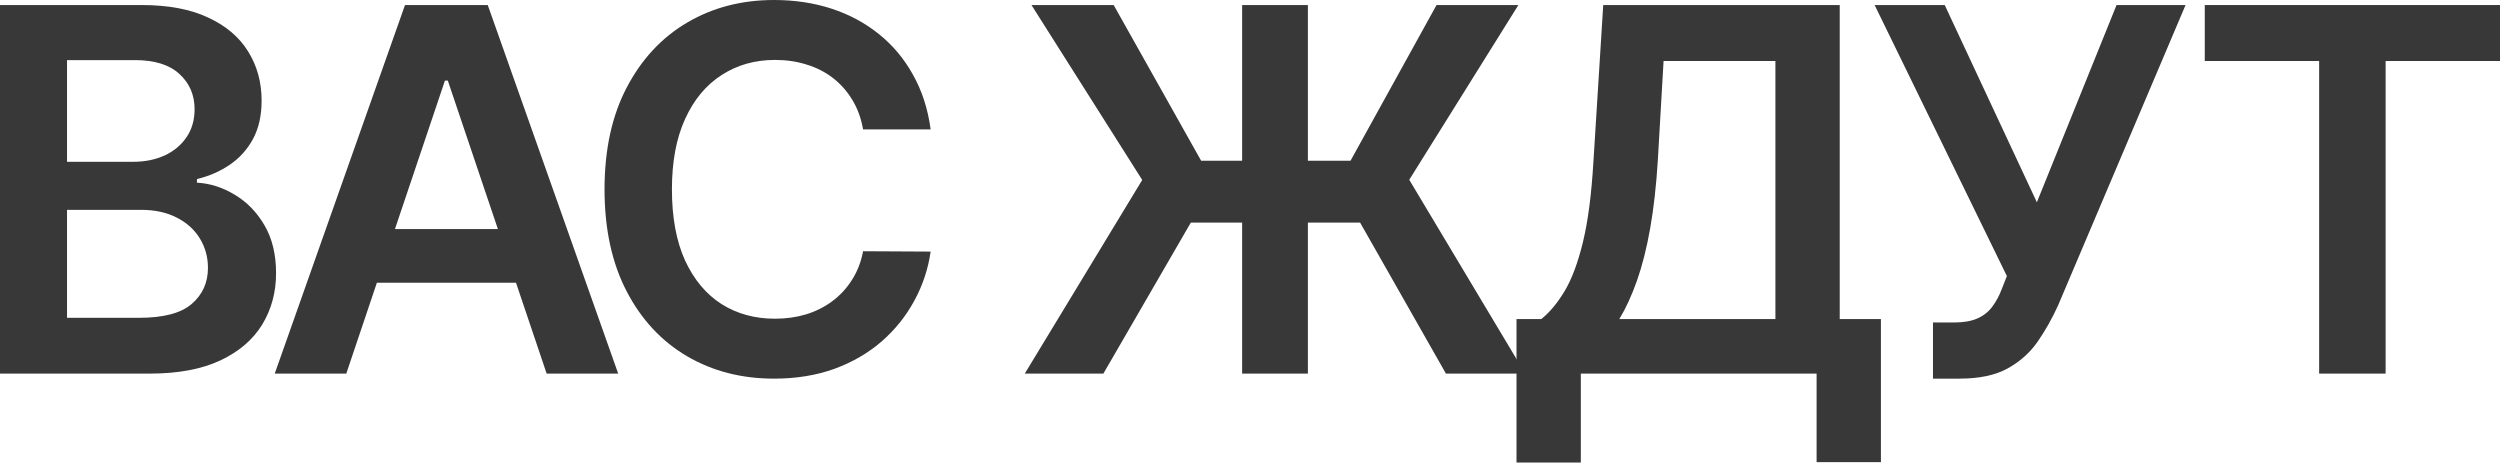
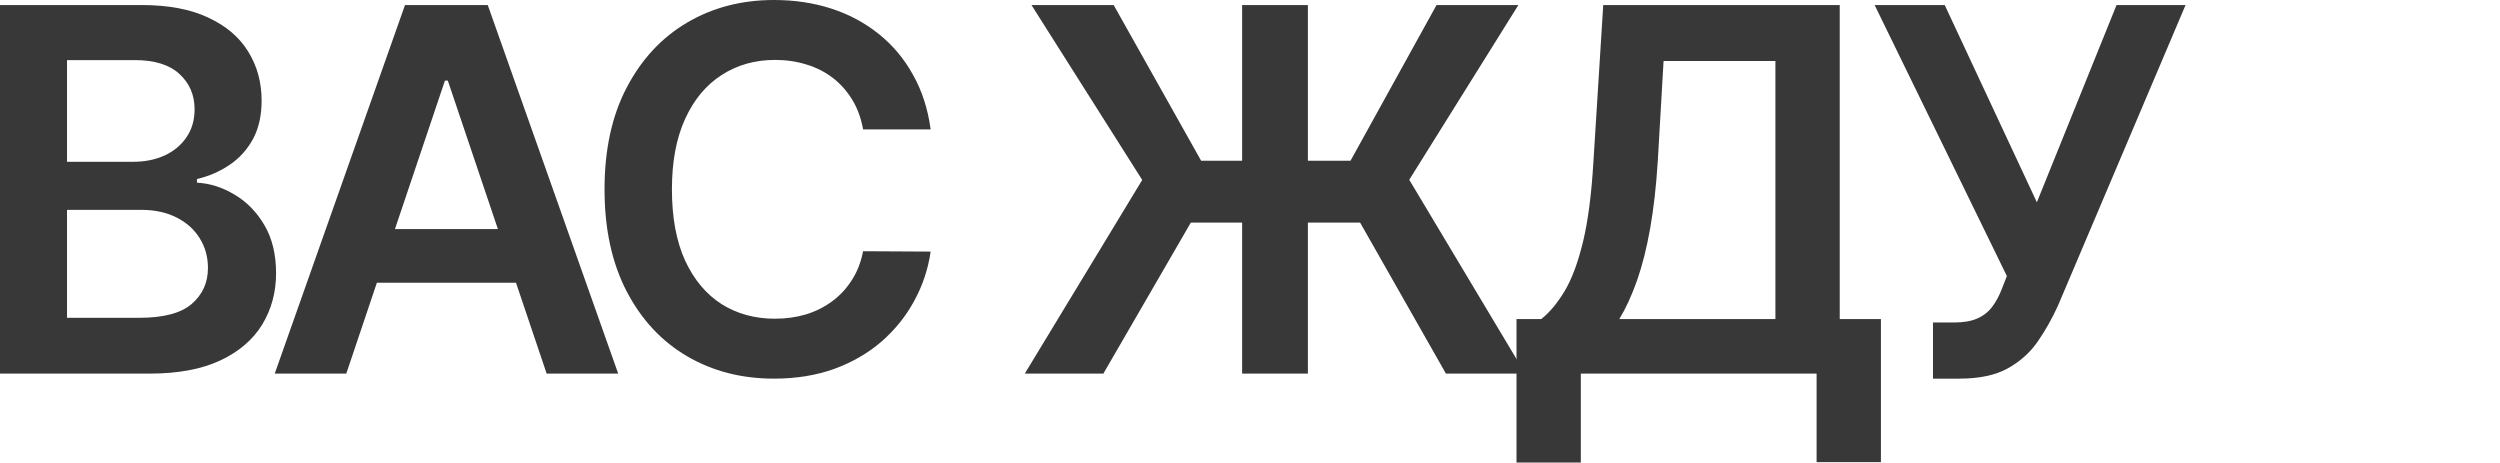
<svg xmlns="http://www.w3.org/2000/svg" width="1200" height="222" viewBox="0 0 1200 222" fill="none">
  <path d="M0 179.328V2.419H67.991C80.826 2.419 91.493 4.434 99.992 8.465C108.548 12.439 114.937 17.881 119.157 24.791C123.436 31.702 125.575 39.534 125.575 48.287C125.575 55.486 124.187 61.648 121.412 66.773C118.637 71.841 114.908 75.958 110.225 79.125C105.542 82.293 100.31 84.567 94.528 85.949V87.677C100.83 88.023 106.872 89.952 112.653 93.465C118.493 96.92 123.262 101.815 126.962 108.149C130.663 114.484 132.513 122.143 132.513 131.127C132.513 140.283 130.287 148.518 125.835 155.832C121.383 163.088 114.677 168.818 105.715 173.022C96.754 177.226 85.48 179.328 71.893 179.328H0ZM32.174 152.549H66.777C78.455 152.549 86.868 150.332 92.013 145.898C97.216 141.406 99.818 135.647 99.818 128.622C99.818 123.381 98.517 118.659 95.916 114.455C93.314 110.194 89.614 106.854 84.815 104.435C80.016 101.959 74.293 100.721 67.644 100.721H32.174V152.549ZM32.174 77.657H64.002C69.552 77.657 74.553 76.649 79.005 74.633C83.456 72.56 86.954 69.652 89.498 65.909C92.1 62.108 93.401 57.616 93.401 52.434C93.401 45.581 90.972 39.937 86.116 35.503C81.317 31.069 74.177 28.851 64.695 28.851H32.174V77.657Z" fill="#383838" />
  <path d="M166.216 179.328H131.874L194.401 2.419H234.12L296.734 179.328H262.392L214.954 38.699H213.567L166.216 179.328ZM167.343 109.963H261.004V135.705H167.343V109.963Z" fill="#383838" />
  <path d="M446.711 62.108H414.277C413.352 56.81 411.646 52.117 409.16 48.028C406.674 43.882 403.581 40.369 399.881 37.489C396.18 34.61 391.96 32.451 387.219 31.011C382.536 29.514 377.477 28.765 372.043 28.765C362.387 28.765 353.831 31.184 346.373 36.021C338.914 40.801 333.075 47.827 328.854 57.098C324.634 66.312 322.524 77.57 322.524 90.873C322.524 104.406 324.634 115.809 328.854 125.08C333.133 134.294 338.972 141.262 346.373 145.984C353.831 150.649 362.358 152.981 371.956 152.981C377.275 152.981 382.247 152.29 386.872 150.908C391.555 149.468 395.747 147.367 399.447 144.602C403.205 141.838 406.356 138.44 408.9 134.409C411.502 130.378 413.294 125.771 414.277 120.588L446.711 120.761C445.497 129.169 442.866 137.058 438.819 144.43C434.83 151.801 429.598 158.308 423.122 163.952C416.647 169.538 409.073 173.914 400.401 177.082C391.729 180.191 382.102 181.746 371.522 181.746C355.912 181.746 341.979 178.147 329.722 170.949C317.465 163.75 307.81 153.356 300.756 139.765C293.703 126.174 290.176 109.877 290.176 90.873C290.176 71.812 293.732 55.514 300.843 41.981C307.954 28.391 317.638 17.996 329.895 10.798C342.152 3.599 356.028 0 371.522 0C381.409 0 390.601 1.382 399.1 4.146C407.599 6.911 415.173 10.97 421.822 16.326C428.47 21.624 433.934 28.131 438.212 35.848C442.548 43.507 445.381 52.261 446.711 62.108Z" fill="#383838" />
  <path d="M627.79 2.419V179.328H596.222V2.419H627.79ZM491.895 179.328L548.265 86.381L495.103 2.419H534.562L576.536 77.138H648.256L689.536 2.419H728.822L676.441 86.295L732.117 179.328H694.046L652.853 106.854H571.593L529.619 179.328H491.895Z" fill="#383838" />
  <path d="M727.923 222V153.154H739.804C743.793 149.987 747.522 145.524 750.991 139.765C754.46 134.006 757.408 126.117 759.837 116.097C762.265 106.076 763.941 93.119 764.867 77.225L769.55 2.419H883.07V153.154H902.843V221.827H871.969V179.328H758.796V222H727.923ZM777.268 153.154H852.197V29.283H798.515L795.74 77.225C794.988 89.261 793.774 100.03 792.098 109.532C790.421 119.033 788.311 127.412 785.767 134.668C783.223 141.867 780.39 148.029 777.268 153.154Z" fill="#383838" />
  <path d="M927.83 181.746V154.795H937.977C942.544 154.795 946.302 154.133 949.251 152.809C952.199 151.484 954.57 149.584 956.362 147.107C958.212 144.631 959.744 141.752 960.958 138.469L963.3 132.509L899.819 2.419H933.467L977.696 97.093L1015.94 2.419H1049.07L987.843 146.675C985.01 152.895 981.743 158.682 978.043 164.038C974.343 169.336 969.515 173.626 963.56 176.909C957.663 180.134 949.974 181.746 940.492 181.746H927.83Z" fill="#383838" />
-   <path d="M1058.29 29.283V2.419H1200V29.283H1145.1V179.328H1113.19V29.283H1058.29Z" fill="#383838" />
</svg>